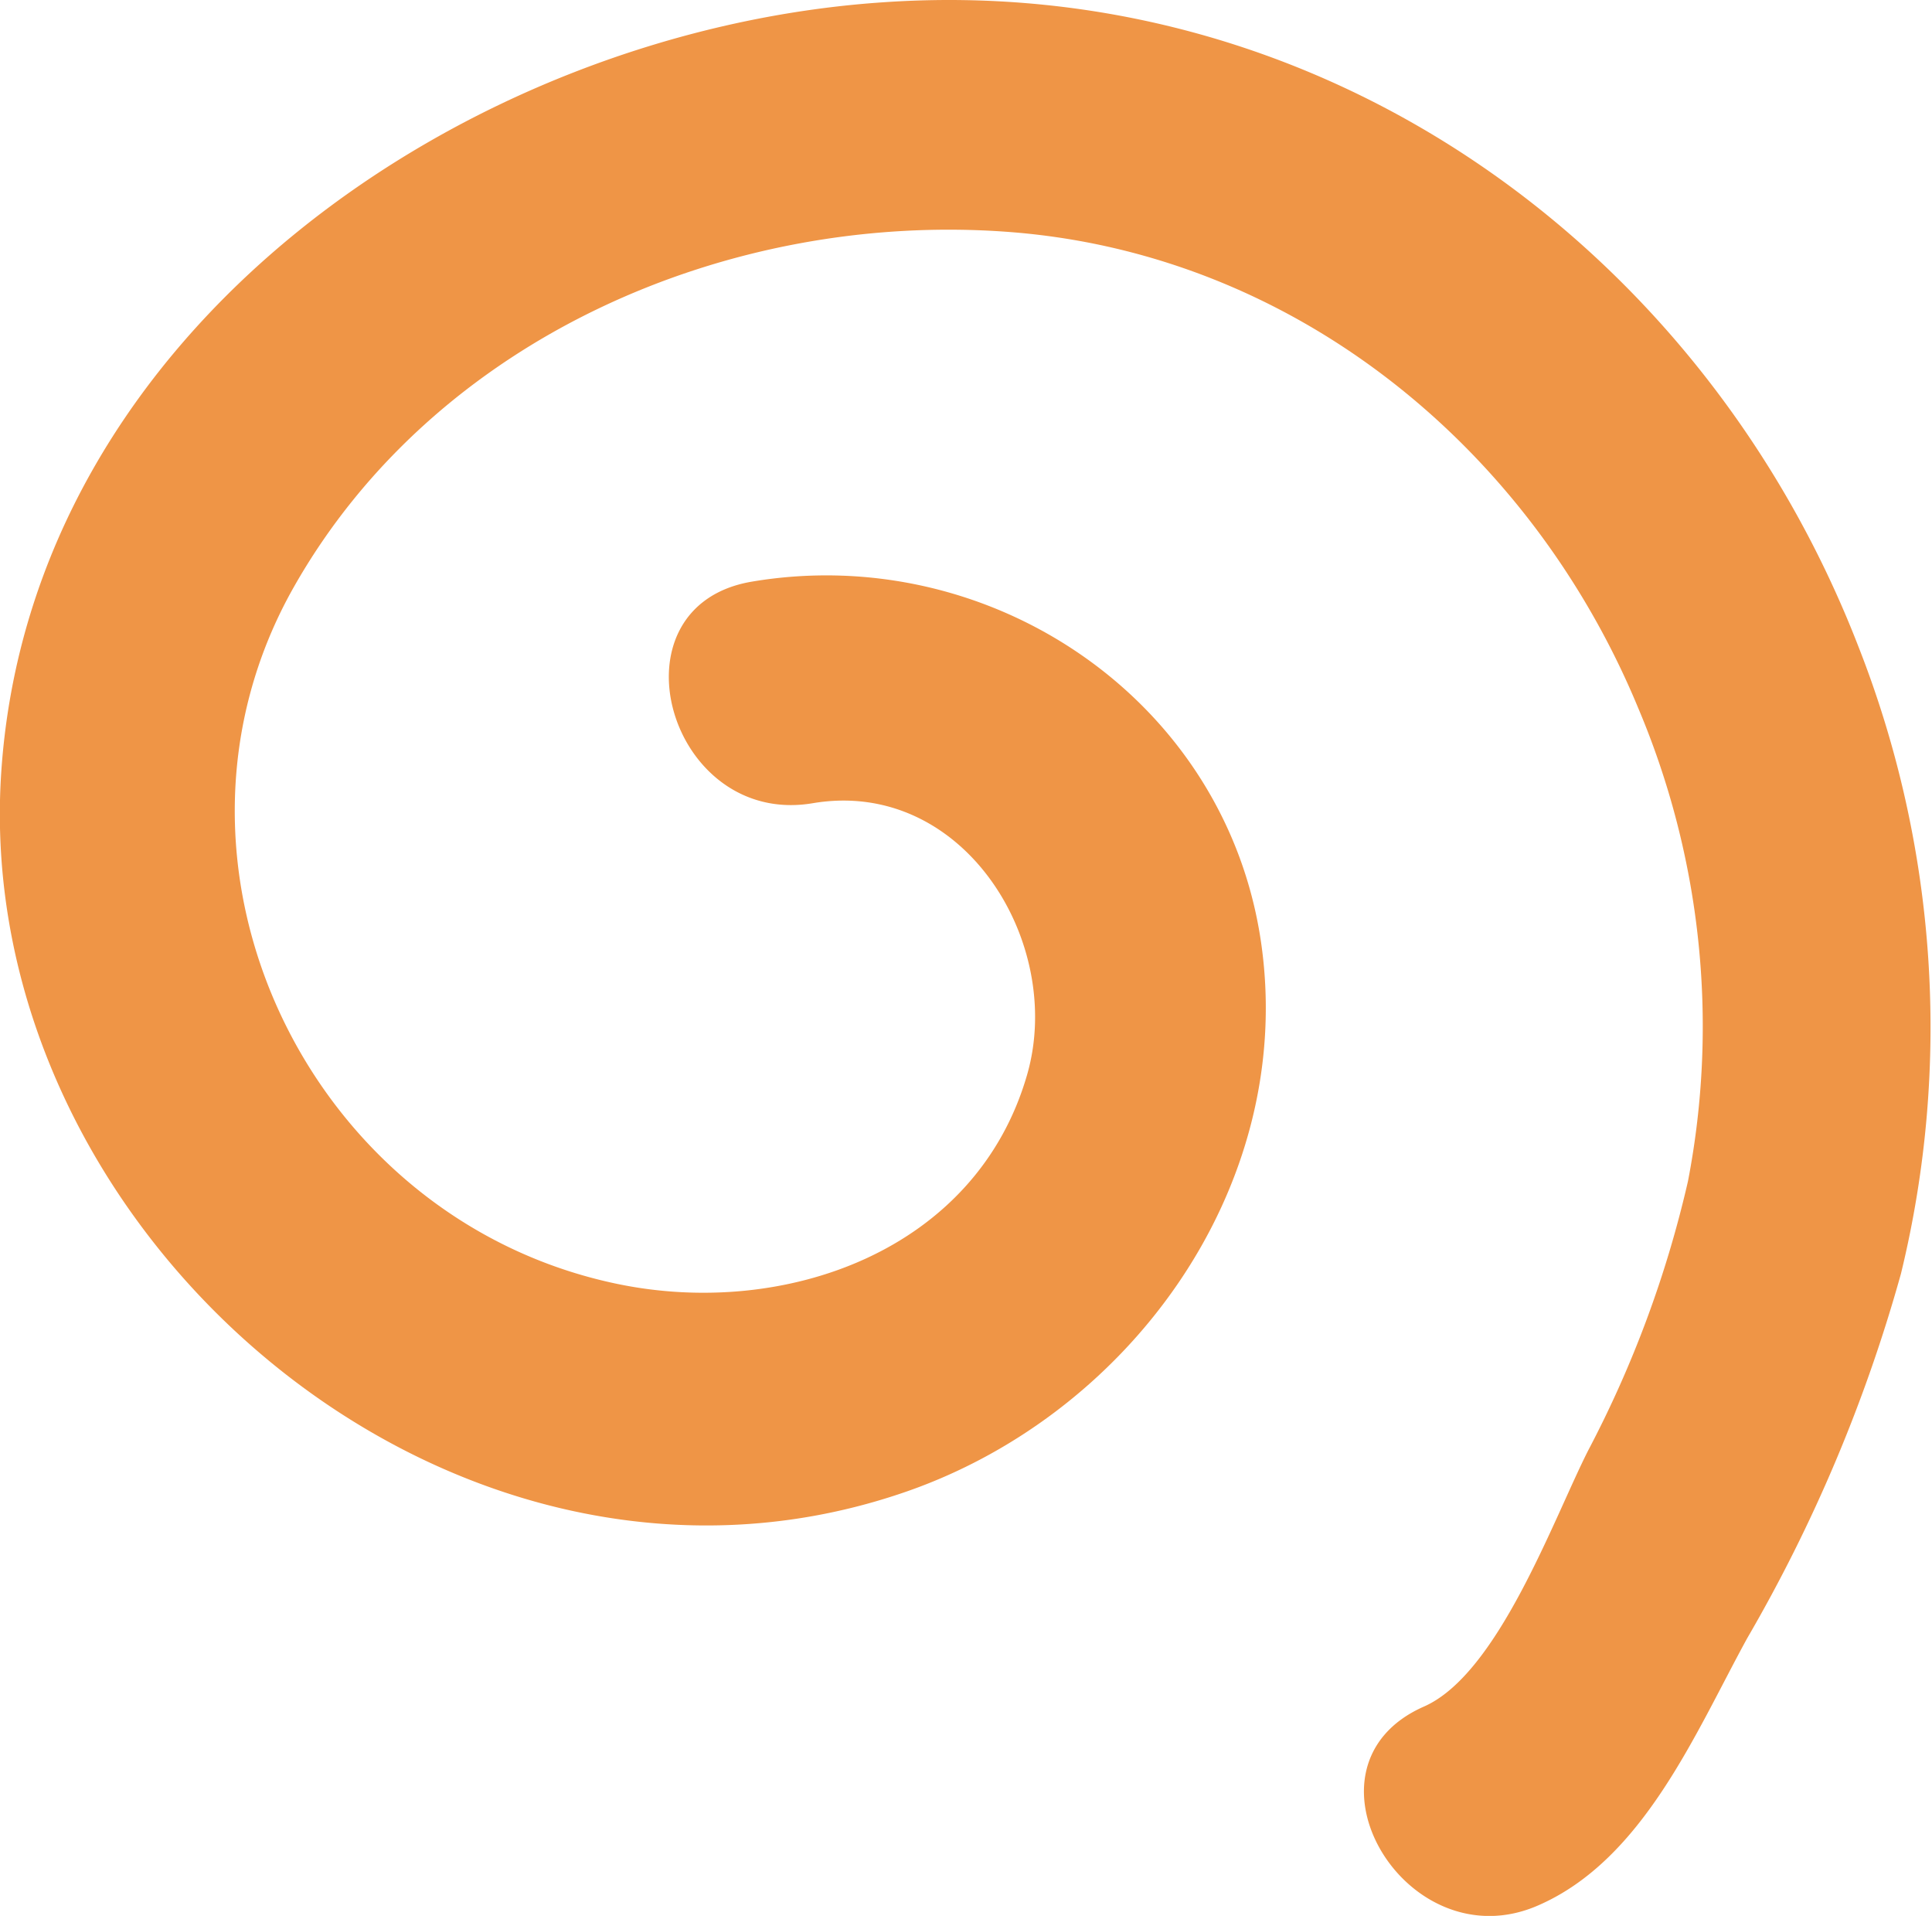
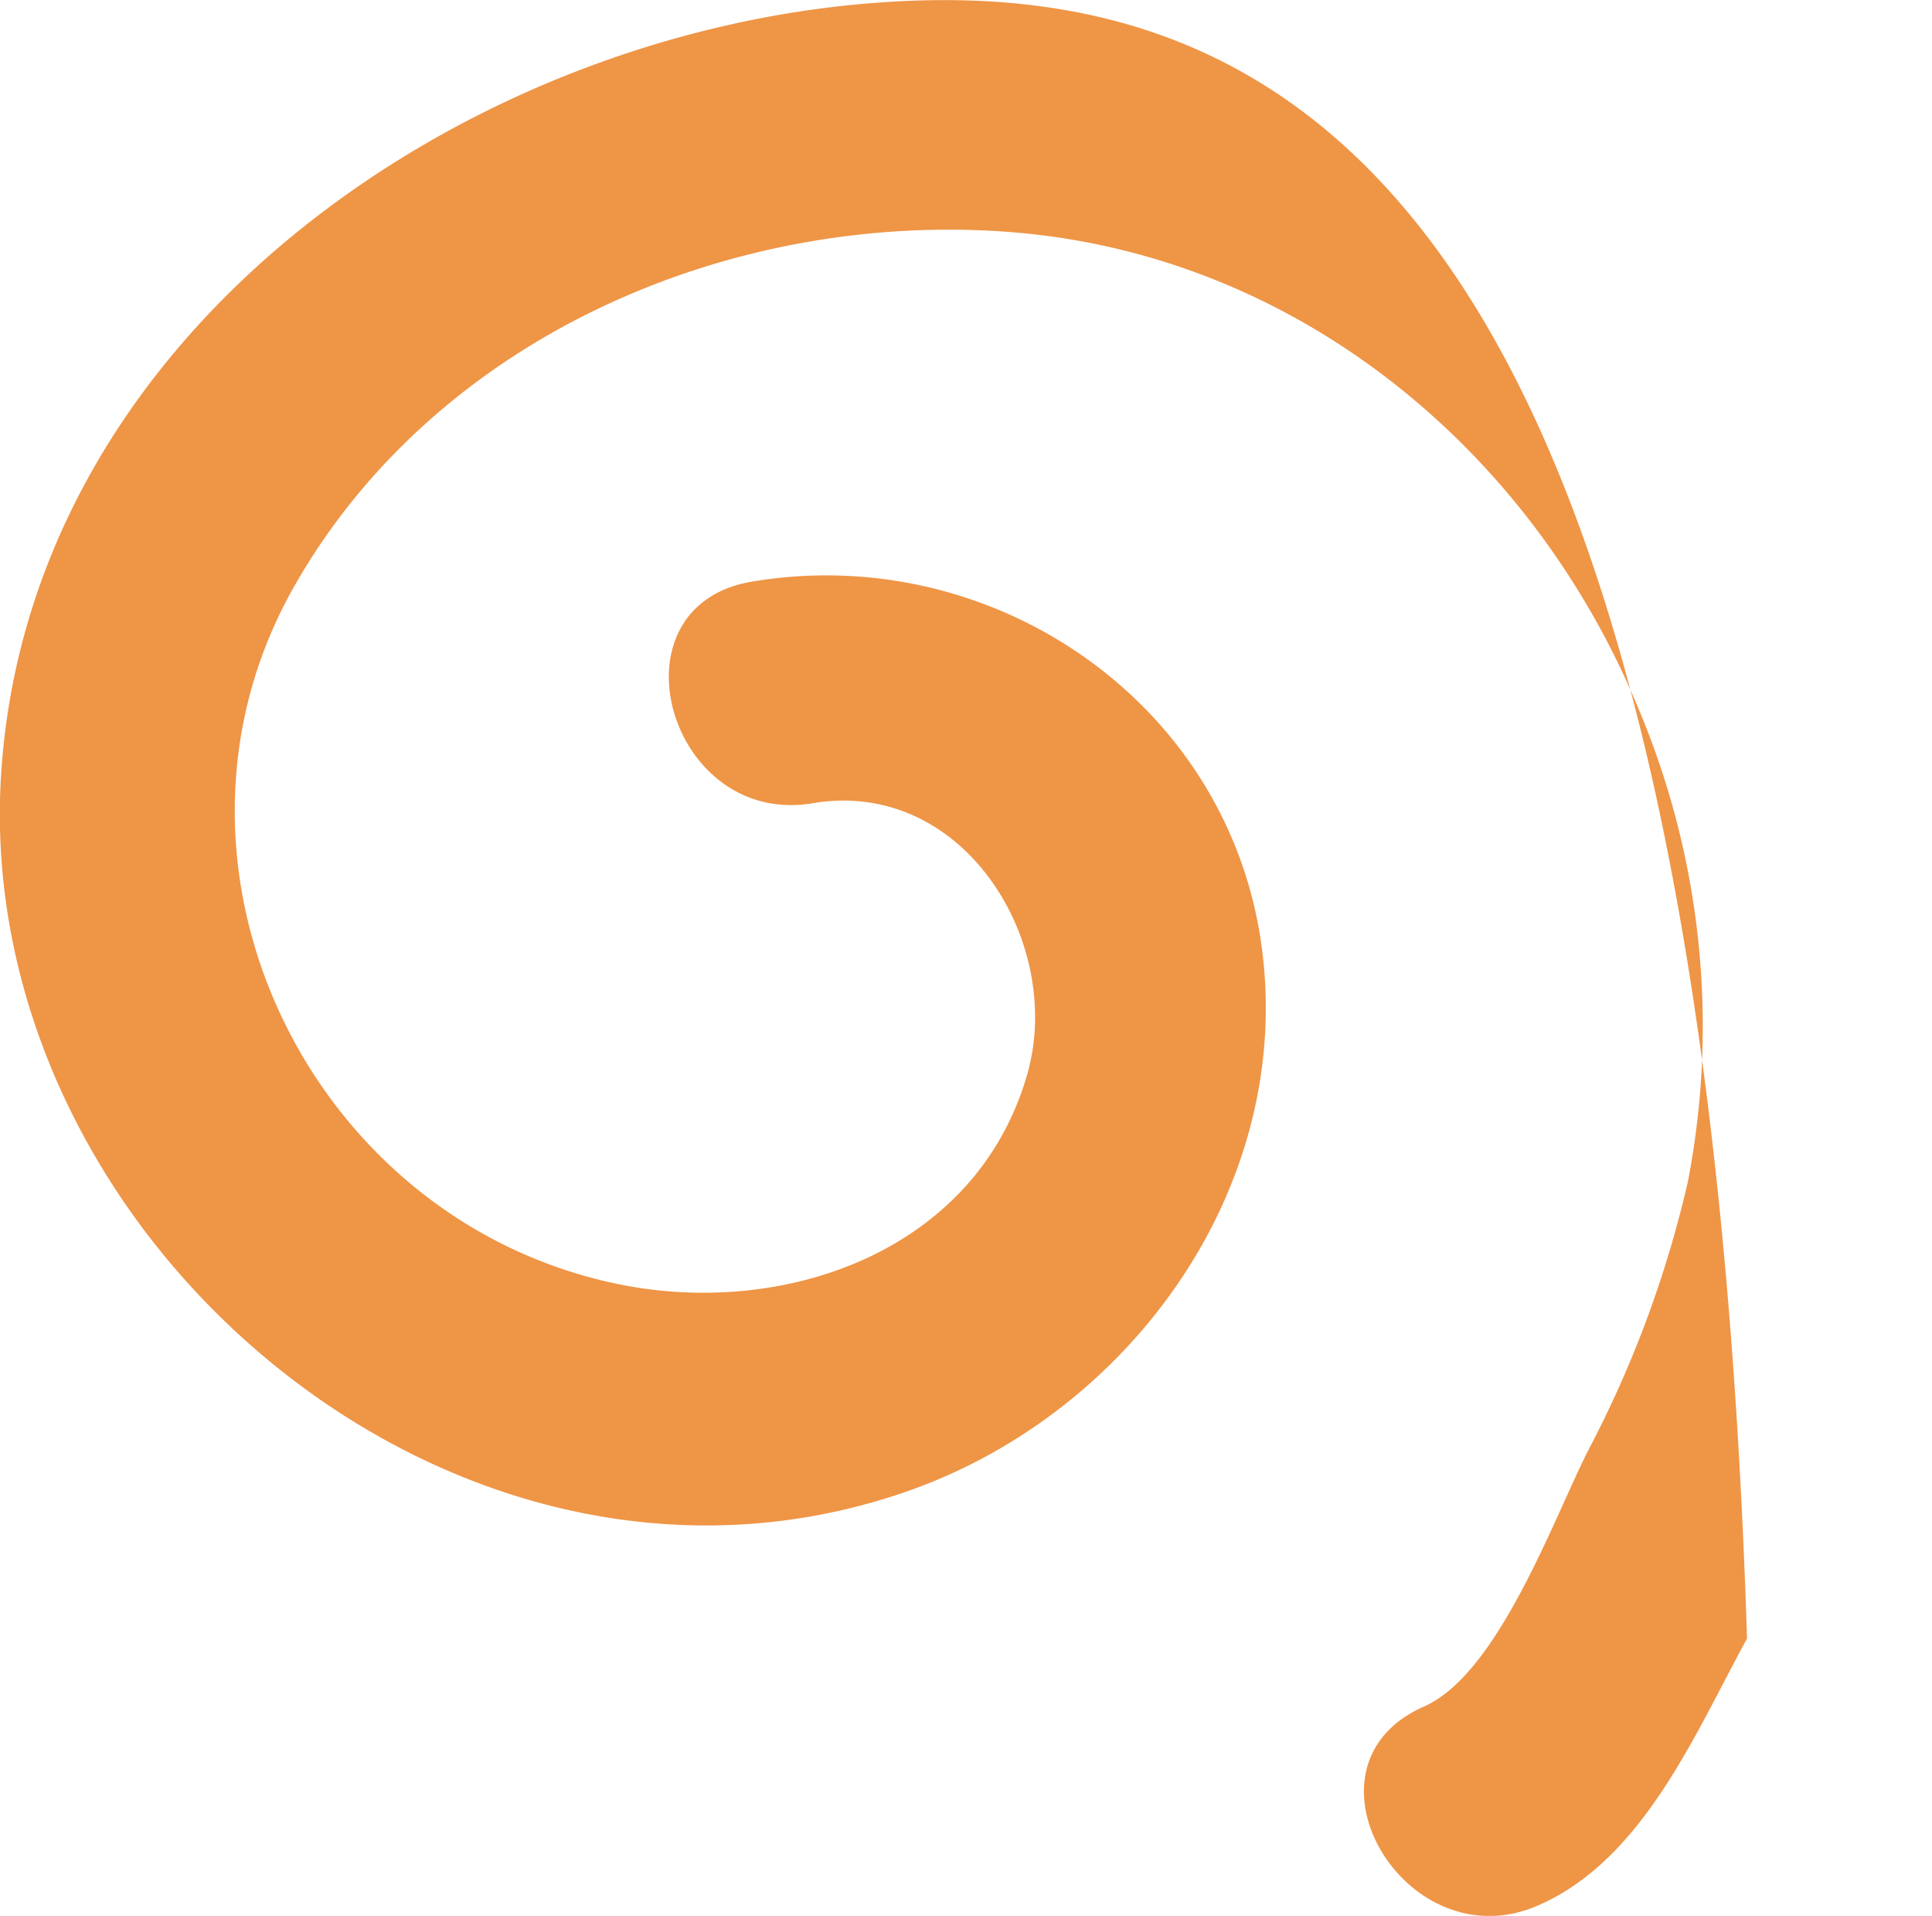
<svg xmlns="http://www.w3.org/2000/svg" id="Layer_105" data-name="Layer 105" viewBox="0 0 84.08 83.37">
  <defs>
    <style>.cls-1{fill:#ef9546;}</style>
  </defs>
  <title>spiral</title>
-   <path class="cls-1" d="M298.06,330.32c-18,1.21-37.13,14.2-38.38,33.57-1.28,19.94,19.48,37.82,39,31.37C308.64,392,316,382,314.53,371.36s-11.76-17.59-22.18-15.83c-6.33,1.07-3.64,10.71,2.66,9.64,6.55-1.1,10.95,6.06,9.33,11.78-2.2,7.72-10.57,10.65-17.84,9.14-13.49-2.8-20.89-18.32-14.08-30.33,6.14-10.83,18.91-16.35,31.07-15.45,12.42.92,22.73,9.36,27.43,20.71a35.56,35.56,0,0,1,2.17,20.6,48.27,48.27,0,0,1-4.34,11.71c-1.52,3-3.92,9.73-7.15,11.15-5.88,2.59-.79,11.21,5,8.64,4.55-2,6.8-7.47,9.06-11.6a67.6,67.6,0,0,0,6.7-15.88,45.3,45.3,0,0,0-1.85-27.28C333.74,340.89,317.09,329,298.06,330.32Z" transform="translate(-259.63 -330.22)" />
+   <path class="cls-1" d="M298.06,330.32c-18,1.21-37.13,14.2-38.38,33.57-1.28,19.94,19.48,37.82,39,31.37C308.64,392,316,382,314.53,371.36s-11.76-17.59-22.18-15.83c-6.33,1.07-3.64,10.71,2.66,9.64,6.55-1.1,10.95,6.06,9.33,11.78-2.2,7.72-10.57,10.65-17.84,9.14-13.49-2.8-20.89-18.32-14.08-30.33,6.14-10.83,18.91-16.35,31.07-15.45,12.42.92,22.73,9.36,27.43,20.71a35.56,35.56,0,0,1,2.17,20.6,48.27,48.27,0,0,1-4.34,11.71c-1.52,3-3.92,9.73-7.15,11.15-5.88,2.59-.79,11.21,5,8.64,4.55-2,6.8-7.47,9.06-11.6C333.74,340.89,317.09,329,298.06,330.32Z" transform="translate(-259.63 -330.22)" />
</svg>